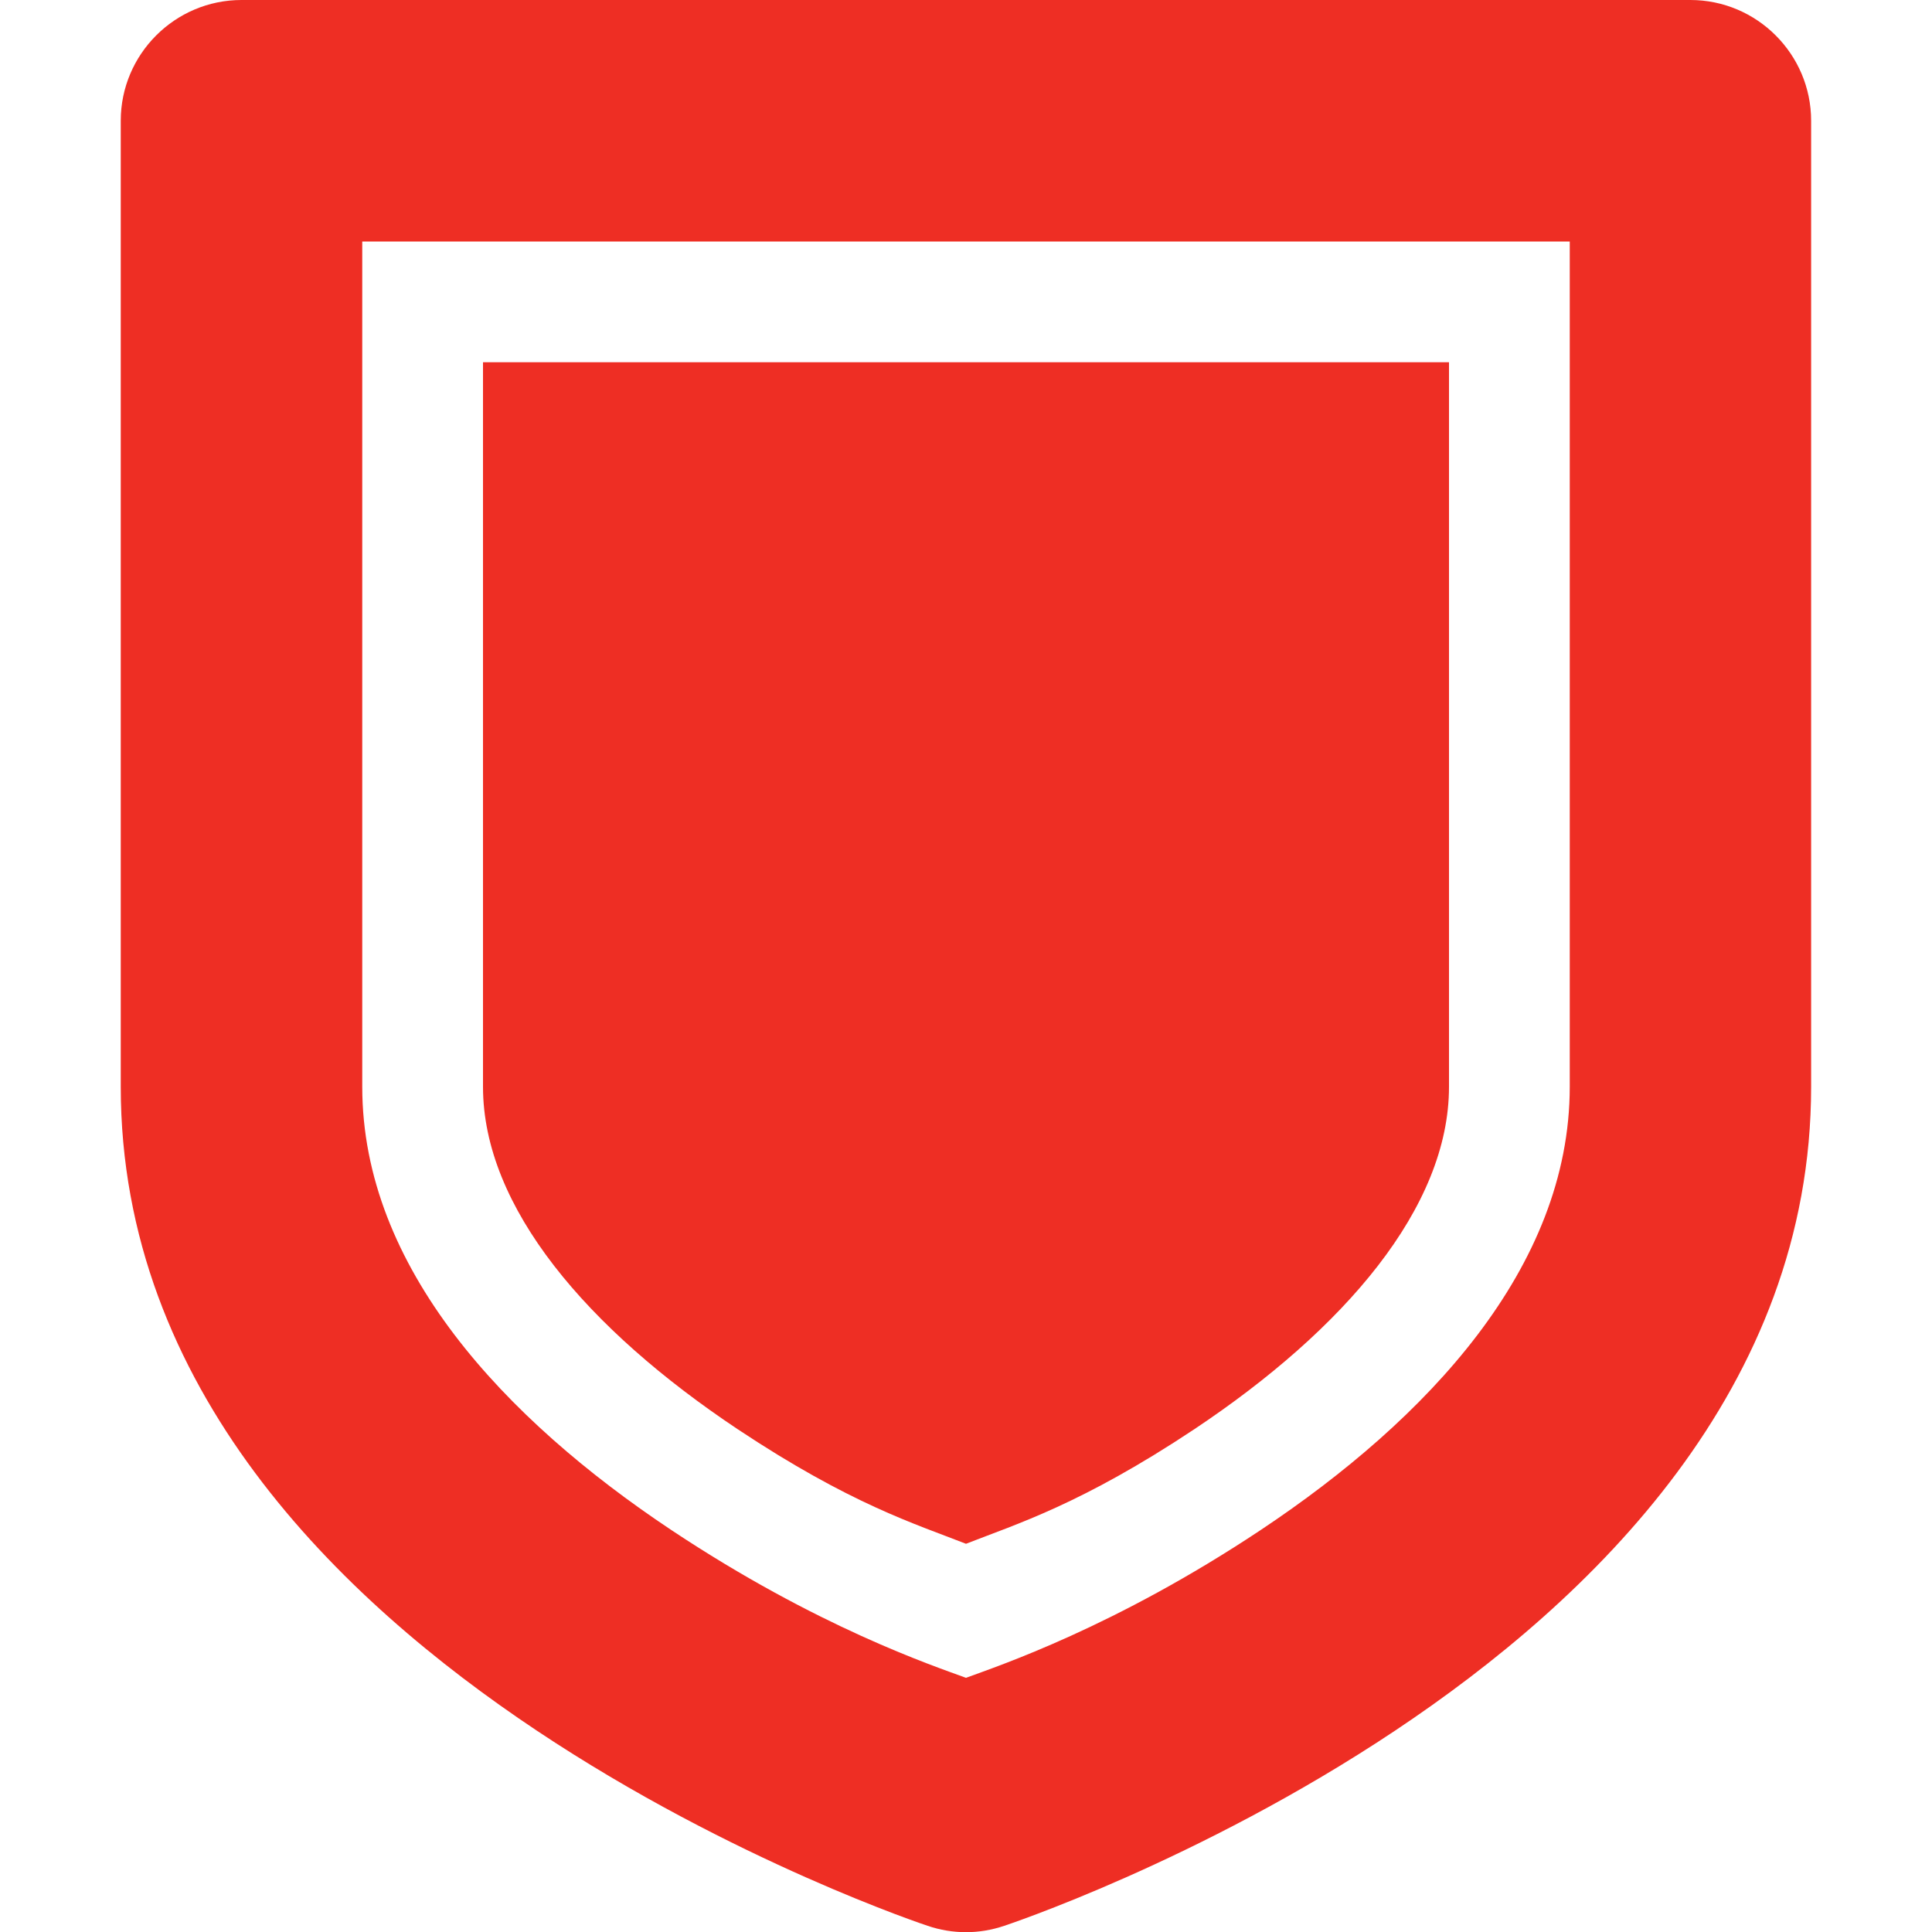
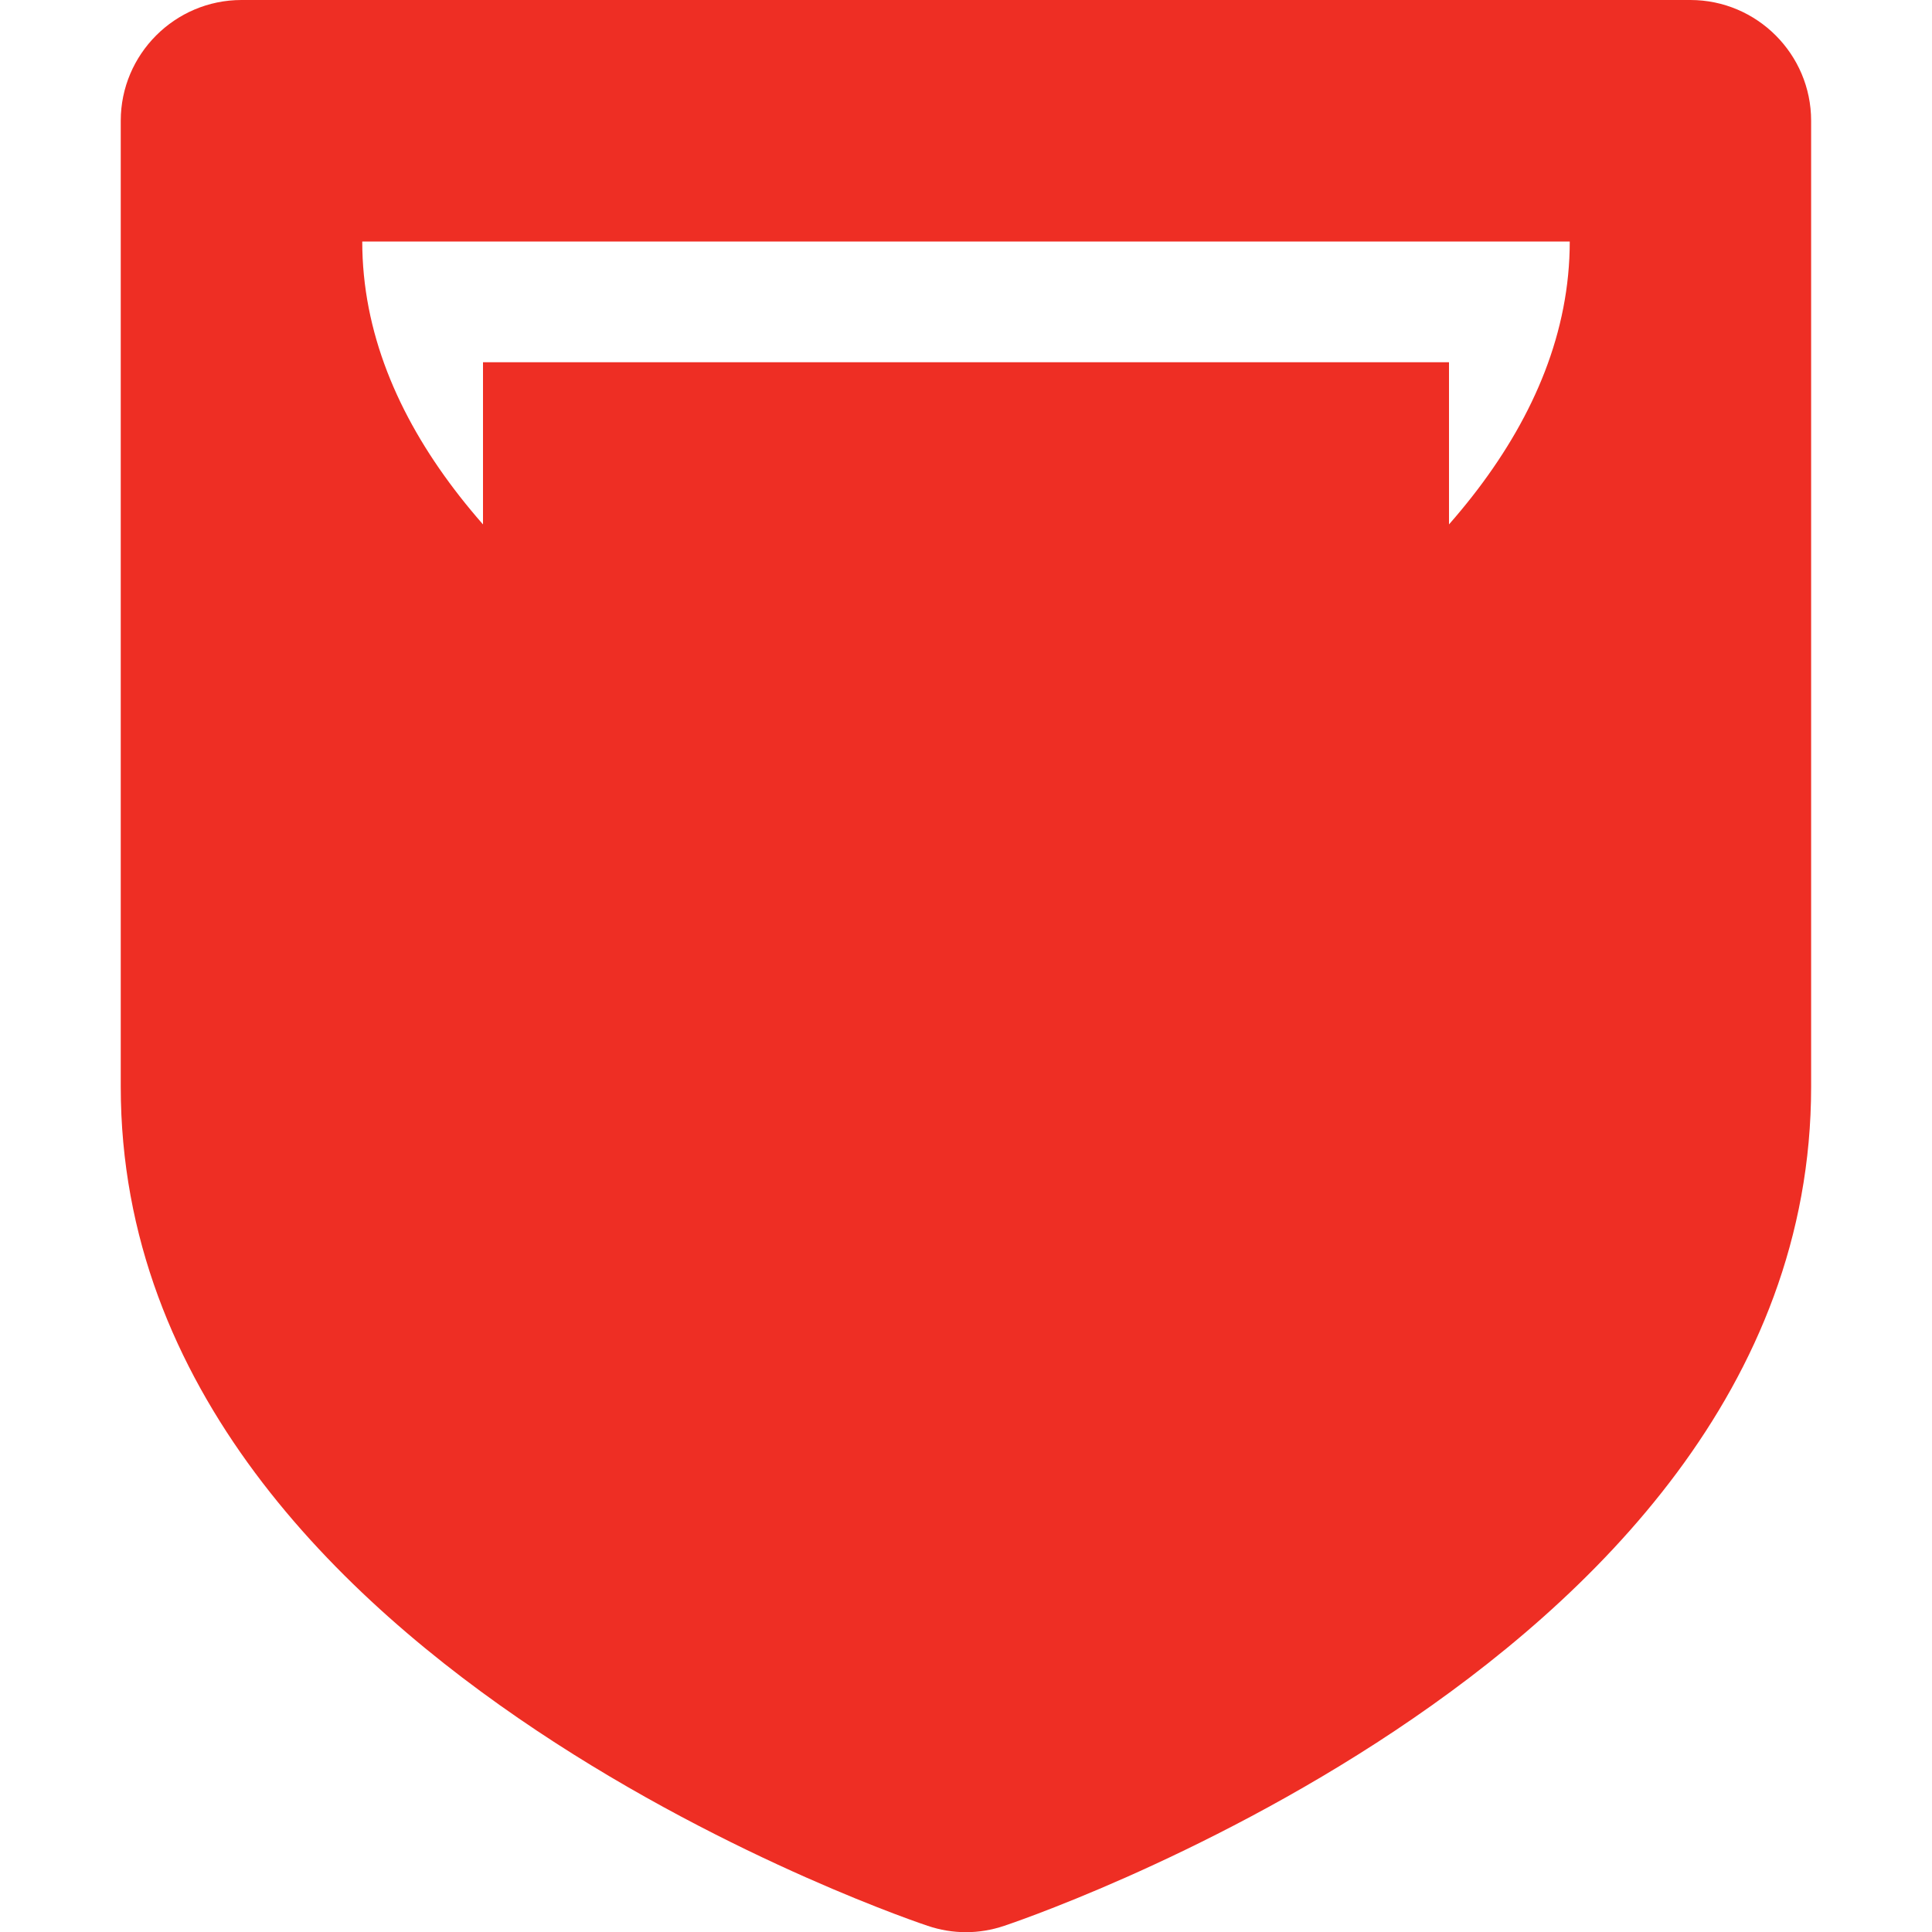
<svg xmlns="http://www.w3.org/2000/svg" width="800px" height="800px" viewBox="0 0 16 16" fill="#ffffff">
  <g id="SVGRepo_bgCarrier" stroke-width="0" />
  <g id="SVGRepo_tracerCarrier" stroke-linecap="round" stroke-linejoin="round" />
  <g id="SVGRepo_iconCarrier">
-     <path d="m 2 0 c -0.551 0 -1 0.449 -1 1 v 8 c 0 2.5 1.816 4.246 3.445 5.332 c 1.629 1.086 3.238 1.617 3.238 1.617 c 0.207 0.07 0.426 0.07 0.633 0 c 0 0 1.609 -0.531 3.238 -1.617 c 1.629 -1.086 3.445 -2.832 3.445 -5.332 v -8 c 0 -0.551 -0.449 -1 -1 -1 z m 1 2 h 10 v 7 c 0 1.5 -1.184 2.754 -2.555 3.668 c -1.215 0.809 -2.18 1.129 -2.445 1.227 c -0.266 -0.098 -1.23 -0.418 -2.445 -1.227 c -1.371 -0.914 -2.555 -2.168 -2.555 -3.668 z m 1 1 v 6 c 0 1 0.867 2.008 2.109 2.836 c 0.934 0.621 1.473 0.785 1.891 0.949 c 0.418 -0.164 0.957 -0.328 1.891 -0.949 c 1.242 -0.828 2.109 -1.836 2.109 -2.836 v -6 z m 0 0" fill="#EE2E24" />
+     <path d="m 2 0 c -0.551 0 -1 0.449 -1 1 v 8 c 0 2.5 1.816 4.246 3.445 5.332 c 1.629 1.086 3.238 1.617 3.238 1.617 c 0.207 0.07 0.426 0.07 0.633 0 c 0 0 1.609 -0.531 3.238 -1.617 c 1.629 -1.086 3.445 -2.832 3.445 -5.332 v -8 c 0 -0.551 -0.449 -1 -1 -1 z m 1 2 h 10 c 0 1.5 -1.184 2.754 -2.555 3.668 c -1.215 0.809 -2.18 1.129 -2.445 1.227 c -0.266 -0.098 -1.23 -0.418 -2.445 -1.227 c -1.371 -0.914 -2.555 -2.168 -2.555 -3.668 z m 1 1 v 6 c 0 1 0.867 2.008 2.109 2.836 c 0.934 0.621 1.473 0.785 1.891 0.949 c 0.418 -0.164 0.957 -0.328 1.891 -0.949 c 1.242 -0.828 2.109 -1.836 2.109 -2.836 v -6 z m 0 0" fill="#EE2E24" />
  </g>
</svg>